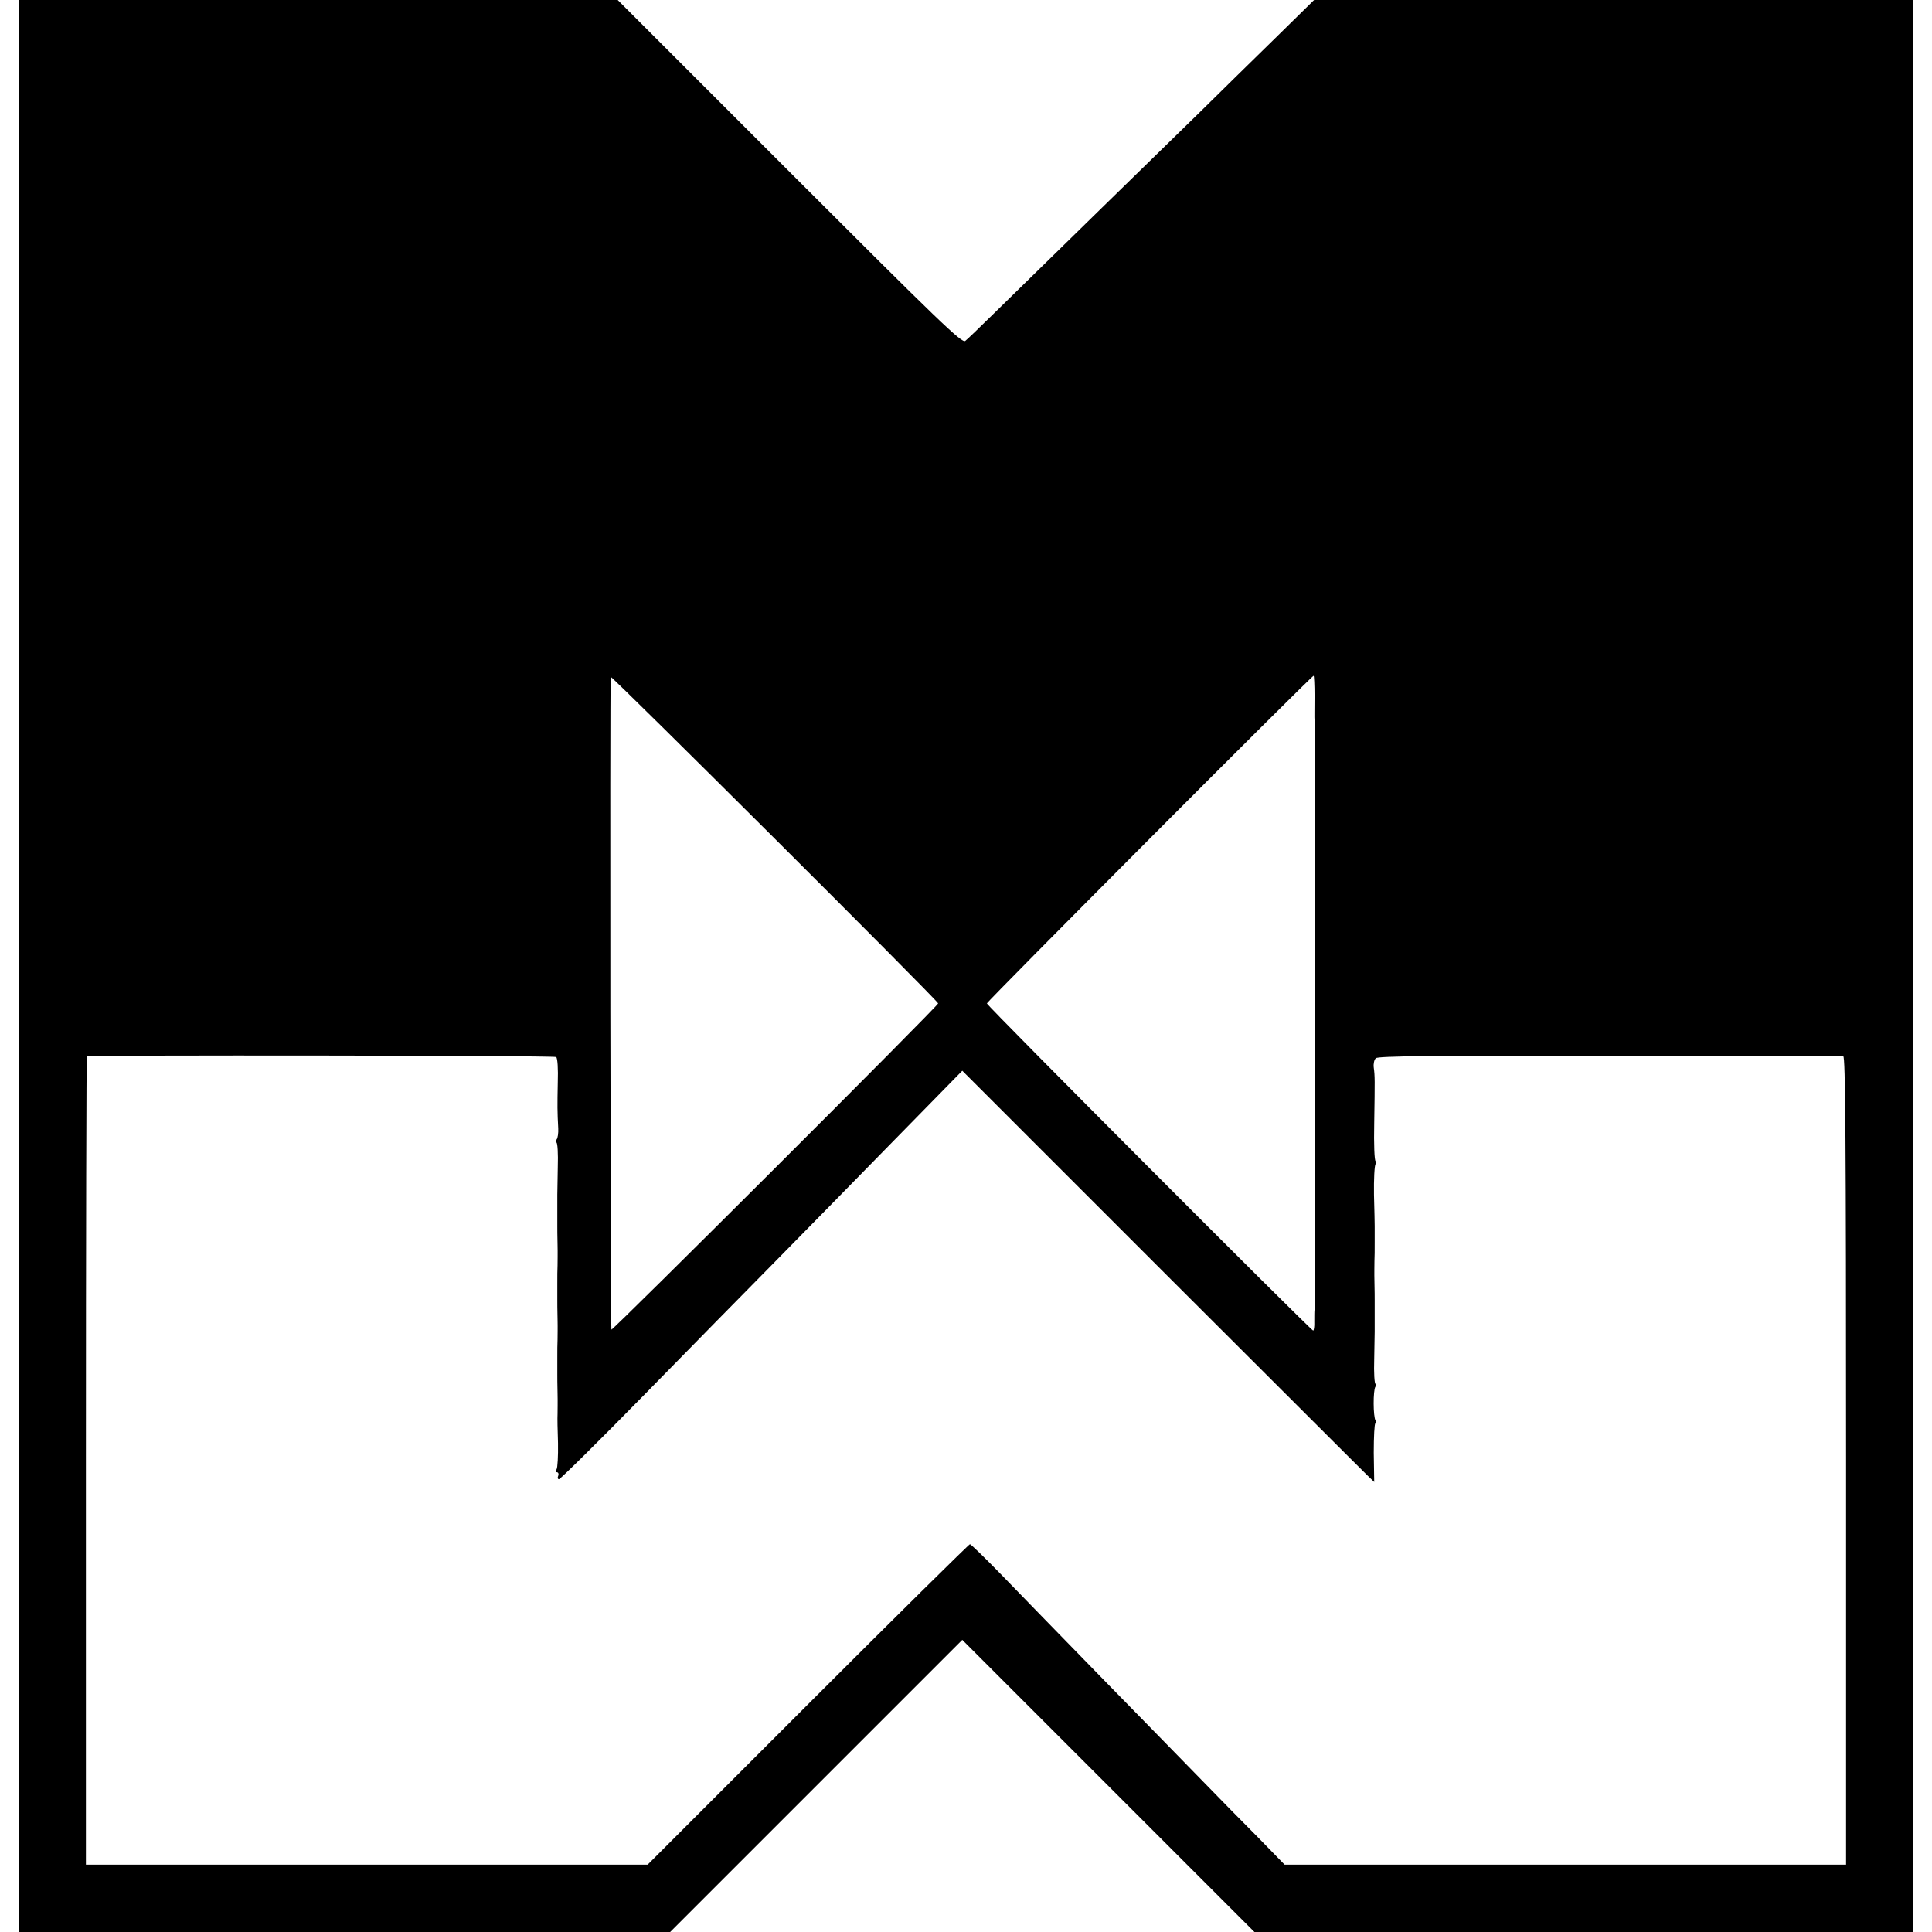
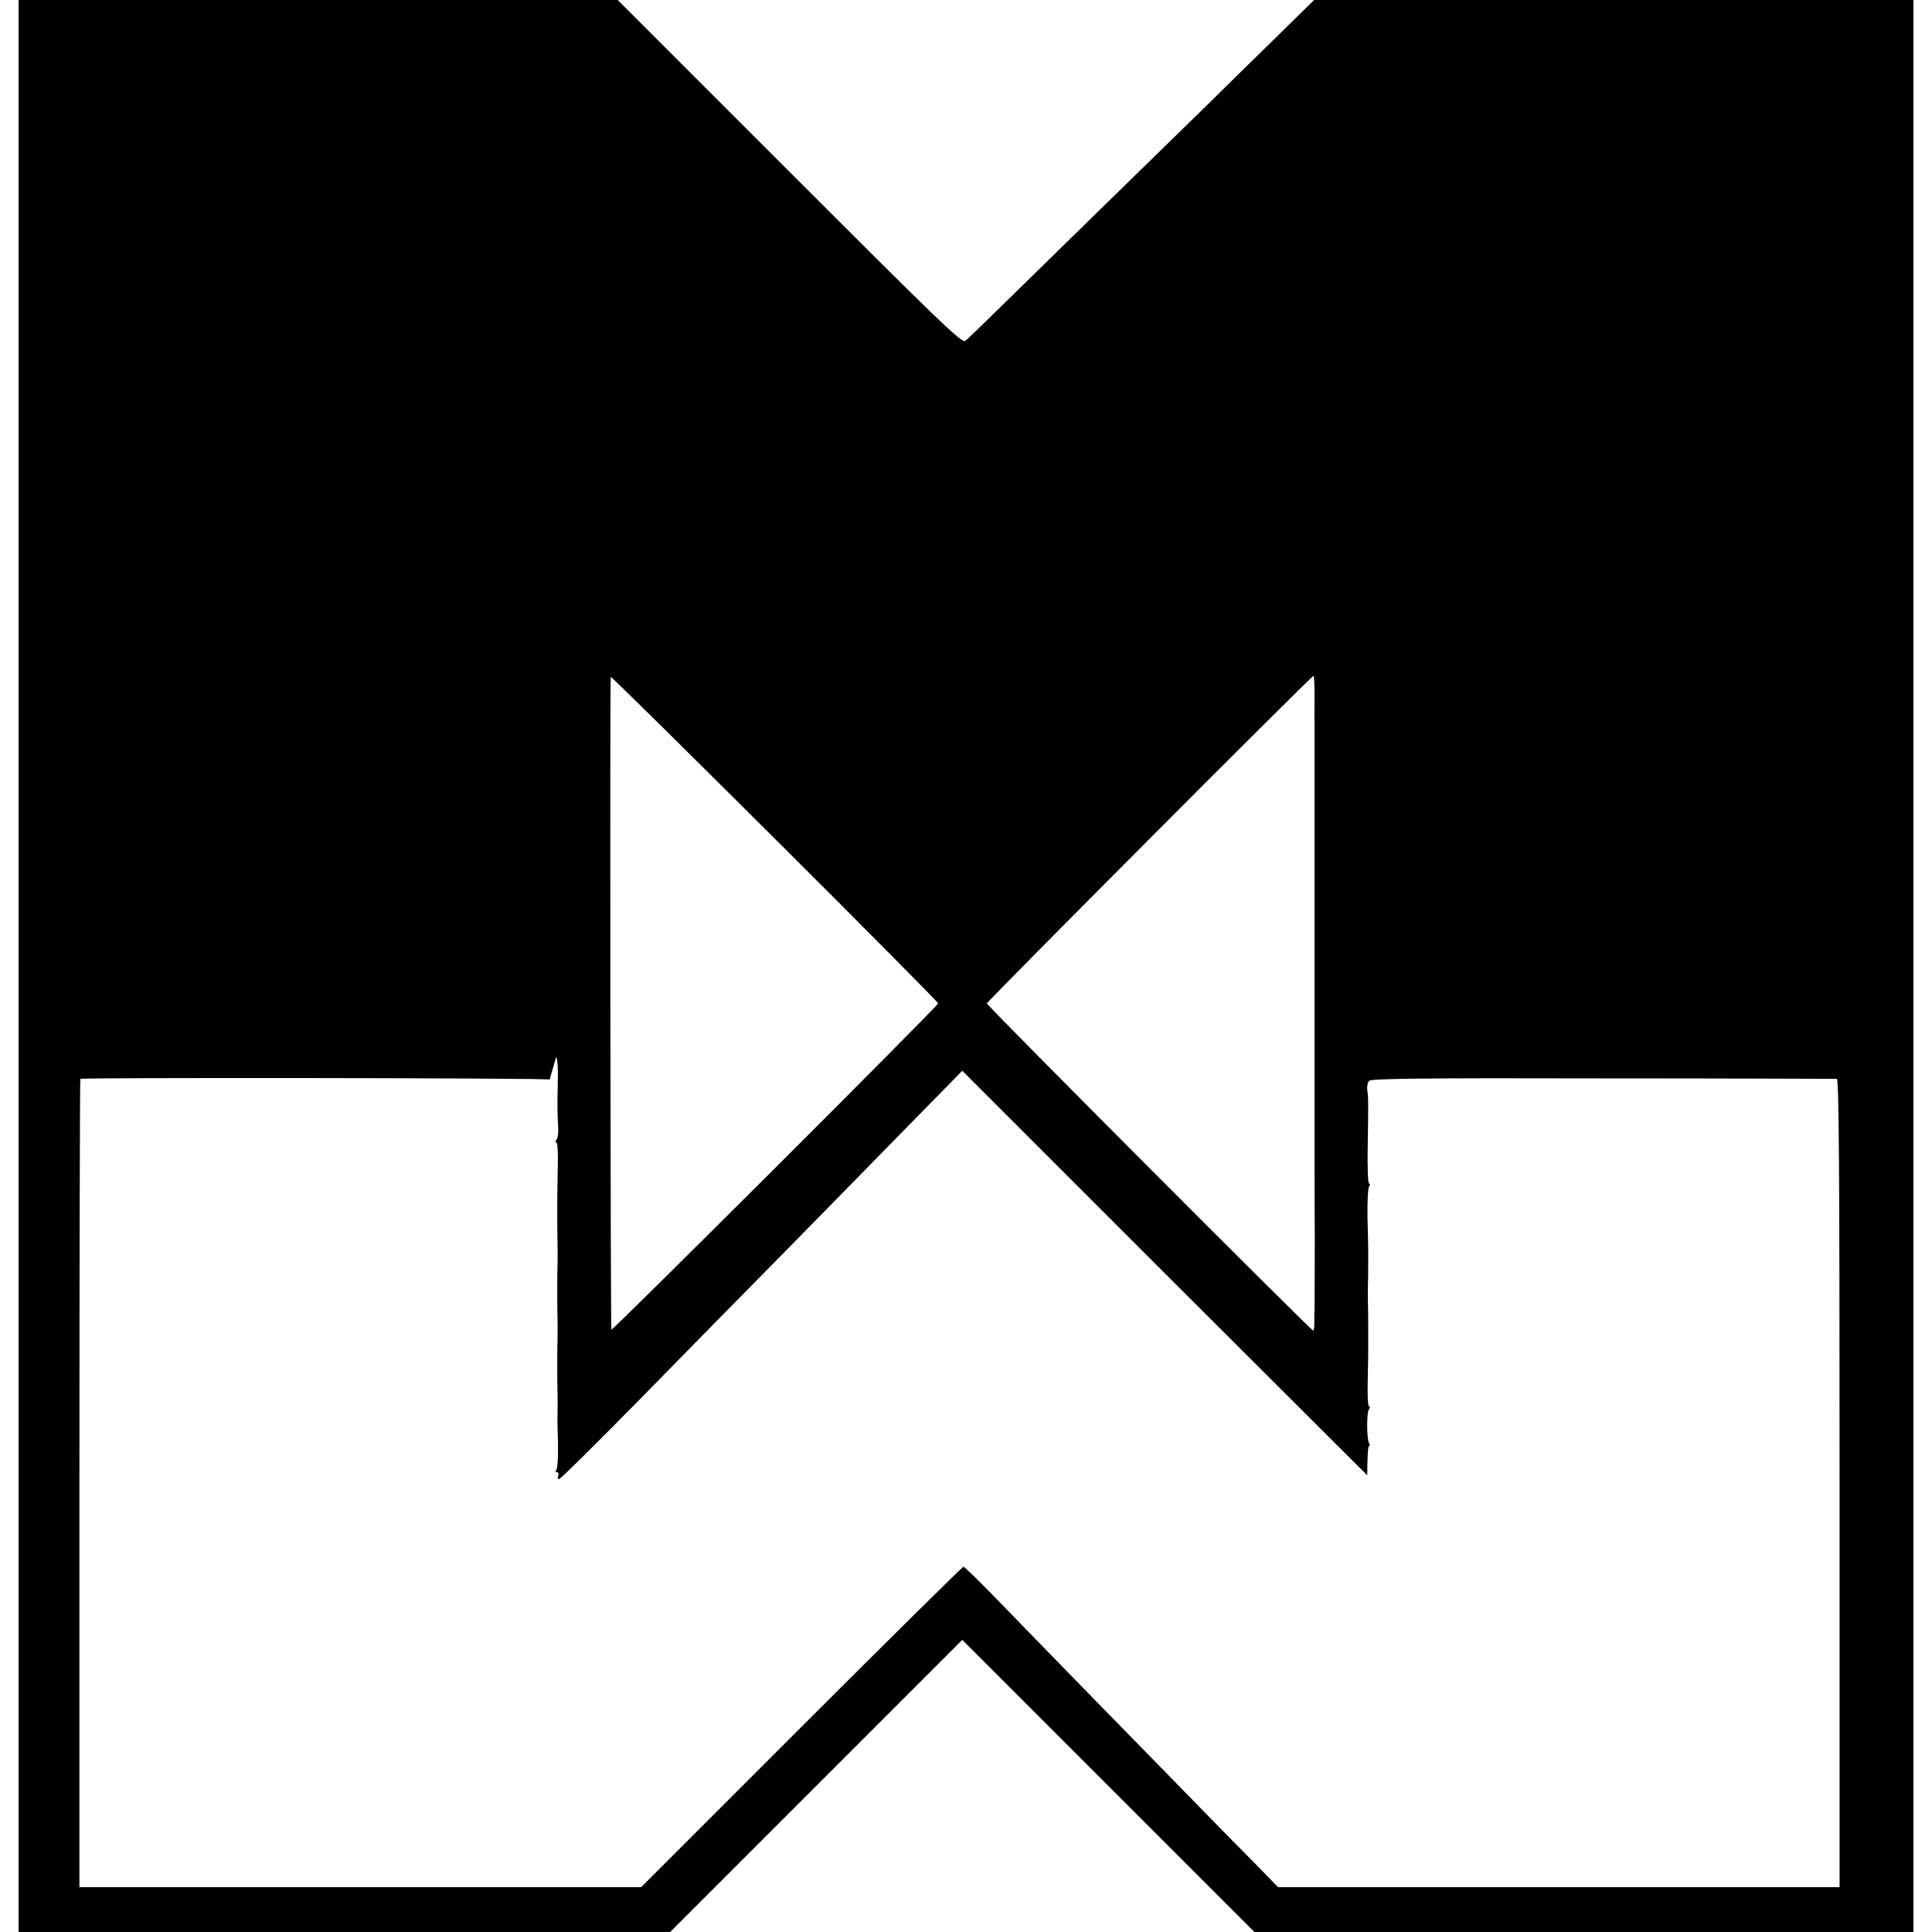
<svg xmlns="http://www.w3.org/2000/svg" version="1.0" width="832pt" height="832pt" viewBox="0 0 832 832" preserveAspectRatio="xMidYMid meet">
  <g transform="translate(0,832) scale(0.1,-0.1)" fill="#000000" stroke="none">
-     <path d="M80 4160 l0 -4160 1403 0 1403 0 629 629 629 629 629 -629 629 -629 1419 0 1419 0 0 4160 0 4160 -1291 0 -1290 0 -167 -164 c-92 -90 -238 -233 -324 -318 -154 -150 -676 -660 -888 -868 -59 -58 -114 -111 -123 -118 -14 -12 -109 80 -756 727 l-741 741 -1290 0 -1290 0 0 -4160z m3960 -161 c0 -11 -1402 -1410 -1407 -1405 -4 4 -7 2744 -3 2811 0 10 1410 -1395 1410 -1406z m1621 1324 c0 -49 -1 -96 0 -105 0 -10 0 -47 0 -83 0 -36 0 -72 0 -80 0 -8 0 -116 0 -240 0 -124 0 -232 0 -240 0 -8 0 -44 0 -80 0 -36 0 -72 0 -80 0 -8 0 -116 0 -240 0 -124 0 -232 0 -240 0 -8 0 -44 0 -80 0 -36 0 -72 0 -80 0 -12 0 -423 0 -482 0 -10 0 -148 1 -308 0 -159 -1 -297 -1 -305 -1 -8 -1 -32 -1 -52 1 -21 -2 -38 -5 -38 -9 0 -1405 1399 -1405 1409 0 8 1398 1411 1407 1411 2 0 4 -39 4 -87z m-3266 -1555 c6 -4 9 -51 7 -110 -2 -100 -2 -124 2 -198 1 -19 -2 -41 -7 -47 -5 -7 -6 -13 -1 -13 5 0 8 -48 6 -107 -1 -60 -2 -112 -2 -118 0 -5 0 -35 0 -65 0 -30 0 -62 0 -70 0 -8 0 -44 1 -80 1 -36 0 -76 0 -90 -1 -14 -1 -50 -1 -80 0 -30 0 -62 0 -70 0 -8 0 -44 1 -80 1 -36 0 -76 0 -90 -1 -14 -1 -50 -1 -80 0 -30 0 -62 0 -70 0 -8 0 -44 1 -80 1 -36 0 -76 0 -90 -1 -14 0 -70 2 -125 1 -55 -2 -106 -6 -112 -6 -8 -5 -13 1 -13 6 0 9 -7 6 -15 -4 -8 -2 -15 3 -15 6 0 172 164 369 365 197 201 451 460 564 574 113 115 340 346 504 514 l300 306 857 -857 c472 -471 871 -870 887 -885 l30 -29 -2 126 c0 69 3 126 7 126 5 0 5 5 1 12 -11 17 -11 131 -1 146 5 6 6 12 1 12 -5 0 -8 48 -6 108 1 59 2 112 2 117 0 6 0 35 0 65 0 30 0 62 0 70 0 8 0 44 -1 80 -1 36 0 76 0 90 1 14 1 50 1 80 0 30 0 62 0 70 0 8 -1 69 -3 135 -1 66 2 126 7 133 5 6 5 12 0 12 -5 0 -8 73 -6 162 3 191 3 204 -2 241 -2 16 2 34 9 40 9 9 248 12 1006 10 547 0 1000 -2 1007 -2 9 -1 12 -356 12 -1741 l0 -1740 -1209 0 -1209 0 -115 118 c-64 64 -169 171 -234 238 -65 67 -260 266 -433 443 -173 177 -371 381 -440 452 -69 71 -129 129 -133 129 -4 0 -318 -310 -698 -690 l-690 -690 -1210 0 -1209 0 0 1738 c0 956 2 1741 4 1743 7 6 2011 4 2021 -3z" />
+     <path d="M80 4160 l0 -4160 1403 0 1403 0 629 629 629 629 629 -629 629 -629 1419 0 1419 0 0 4160 0 4160 -1291 0 -1290 0 -167 -164 c-92 -90 -238 -233 -324 -318 -154 -150 -676 -660 -888 -868 -59 -58 -114 -111 -123 -118 -14 -12 -109 80 -756 727 l-741 741 -1290 0 -1290 0 0 -4160z m3960 -161 c0 -11 -1402 -1410 -1407 -1405 -4 4 -7 2744 -3 2811 0 10 1410 -1395 1410 -1406z m1621 1324 c0 -49 -1 -96 0 -105 0 -10 0 -47 0 -83 0 -36 0 -72 0 -80 0 -8 0 -116 0 -240 0 -124 0 -232 0 -240 0 -8 0 -44 0 -80 0 -36 0 -72 0 -80 0 -8 0 -116 0 -240 0 -124 0 -232 0 -240 0 -8 0 -44 0 -80 0 -36 0 -72 0 -80 0 -12 0 -423 0 -482 0 -10 0 -148 1 -308 0 -159 -1 -297 -1 -305 -1 -8 -1 -32 -1 -52 1 -21 -2 -38 -5 -38 -9 0 -1405 1399 -1405 1409 0 8 1398 1411 1407 1411 2 0 4 -39 4 -87z m-3266 -1555 c6 -4 9 -51 7 -110 -2 -100 -2 -124 2 -198 1 -19 -2 -41 -7 -47 -5 -7 -6 -13 -1 -13 5 0 8 -48 6 -107 -1 -60 -2 -112 -2 -118 0 -5 0 -35 0 -65 0 -30 0 -62 0 -70 0 -8 0 -44 1 -80 1 -36 0 -76 0 -90 -1 -14 -1 -50 -1 -80 0 -30 0 -62 0 -70 0 -8 0 -44 1 -80 1 -36 0 -76 0 -90 -1 -14 -1 -50 -1 -80 0 -30 0 -62 0 -70 0 -8 0 -44 1 -80 1 -36 0 -76 0 -90 -1 -14 0 -70 2 -125 1 -55 -2 -106 -6 -112 -6 -8 -5 -13 1 -13 6 0 9 -7 6 -15 -4 -8 -2 -15 3 -15 6 0 172 164 369 365 197 201 451 460 564 574 113 115 340 346 504 514 l300 306 857 -857 c472 -471 871 -870 887 -885 c0 69 3 126 7 126 5 0 5 5 1 12 -11 17 -11 131 -1 146 5 6 6 12 1 12 -5 0 -8 48 -6 108 1 59 2 112 2 117 0 6 0 35 0 65 0 30 0 62 0 70 0 8 0 44 -1 80 -1 36 0 76 0 90 1 14 1 50 1 80 0 30 0 62 0 70 0 8 -1 69 -3 135 -1 66 2 126 7 133 5 6 5 12 0 12 -5 0 -8 73 -6 162 3 191 3 204 -2 241 -2 16 2 34 9 40 9 9 248 12 1006 10 547 0 1000 -2 1007 -2 9 -1 12 -356 12 -1741 l0 -1740 -1209 0 -1209 0 -115 118 c-64 64 -169 171 -234 238 -65 67 -260 266 -433 443 -173 177 -371 381 -440 452 -69 71 -129 129 -133 129 -4 0 -318 -310 -698 -690 l-690 -690 -1210 0 -1209 0 0 1738 c0 956 2 1741 4 1743 7 6 2011 4 2021 -3z" />
  </g>
</svg>